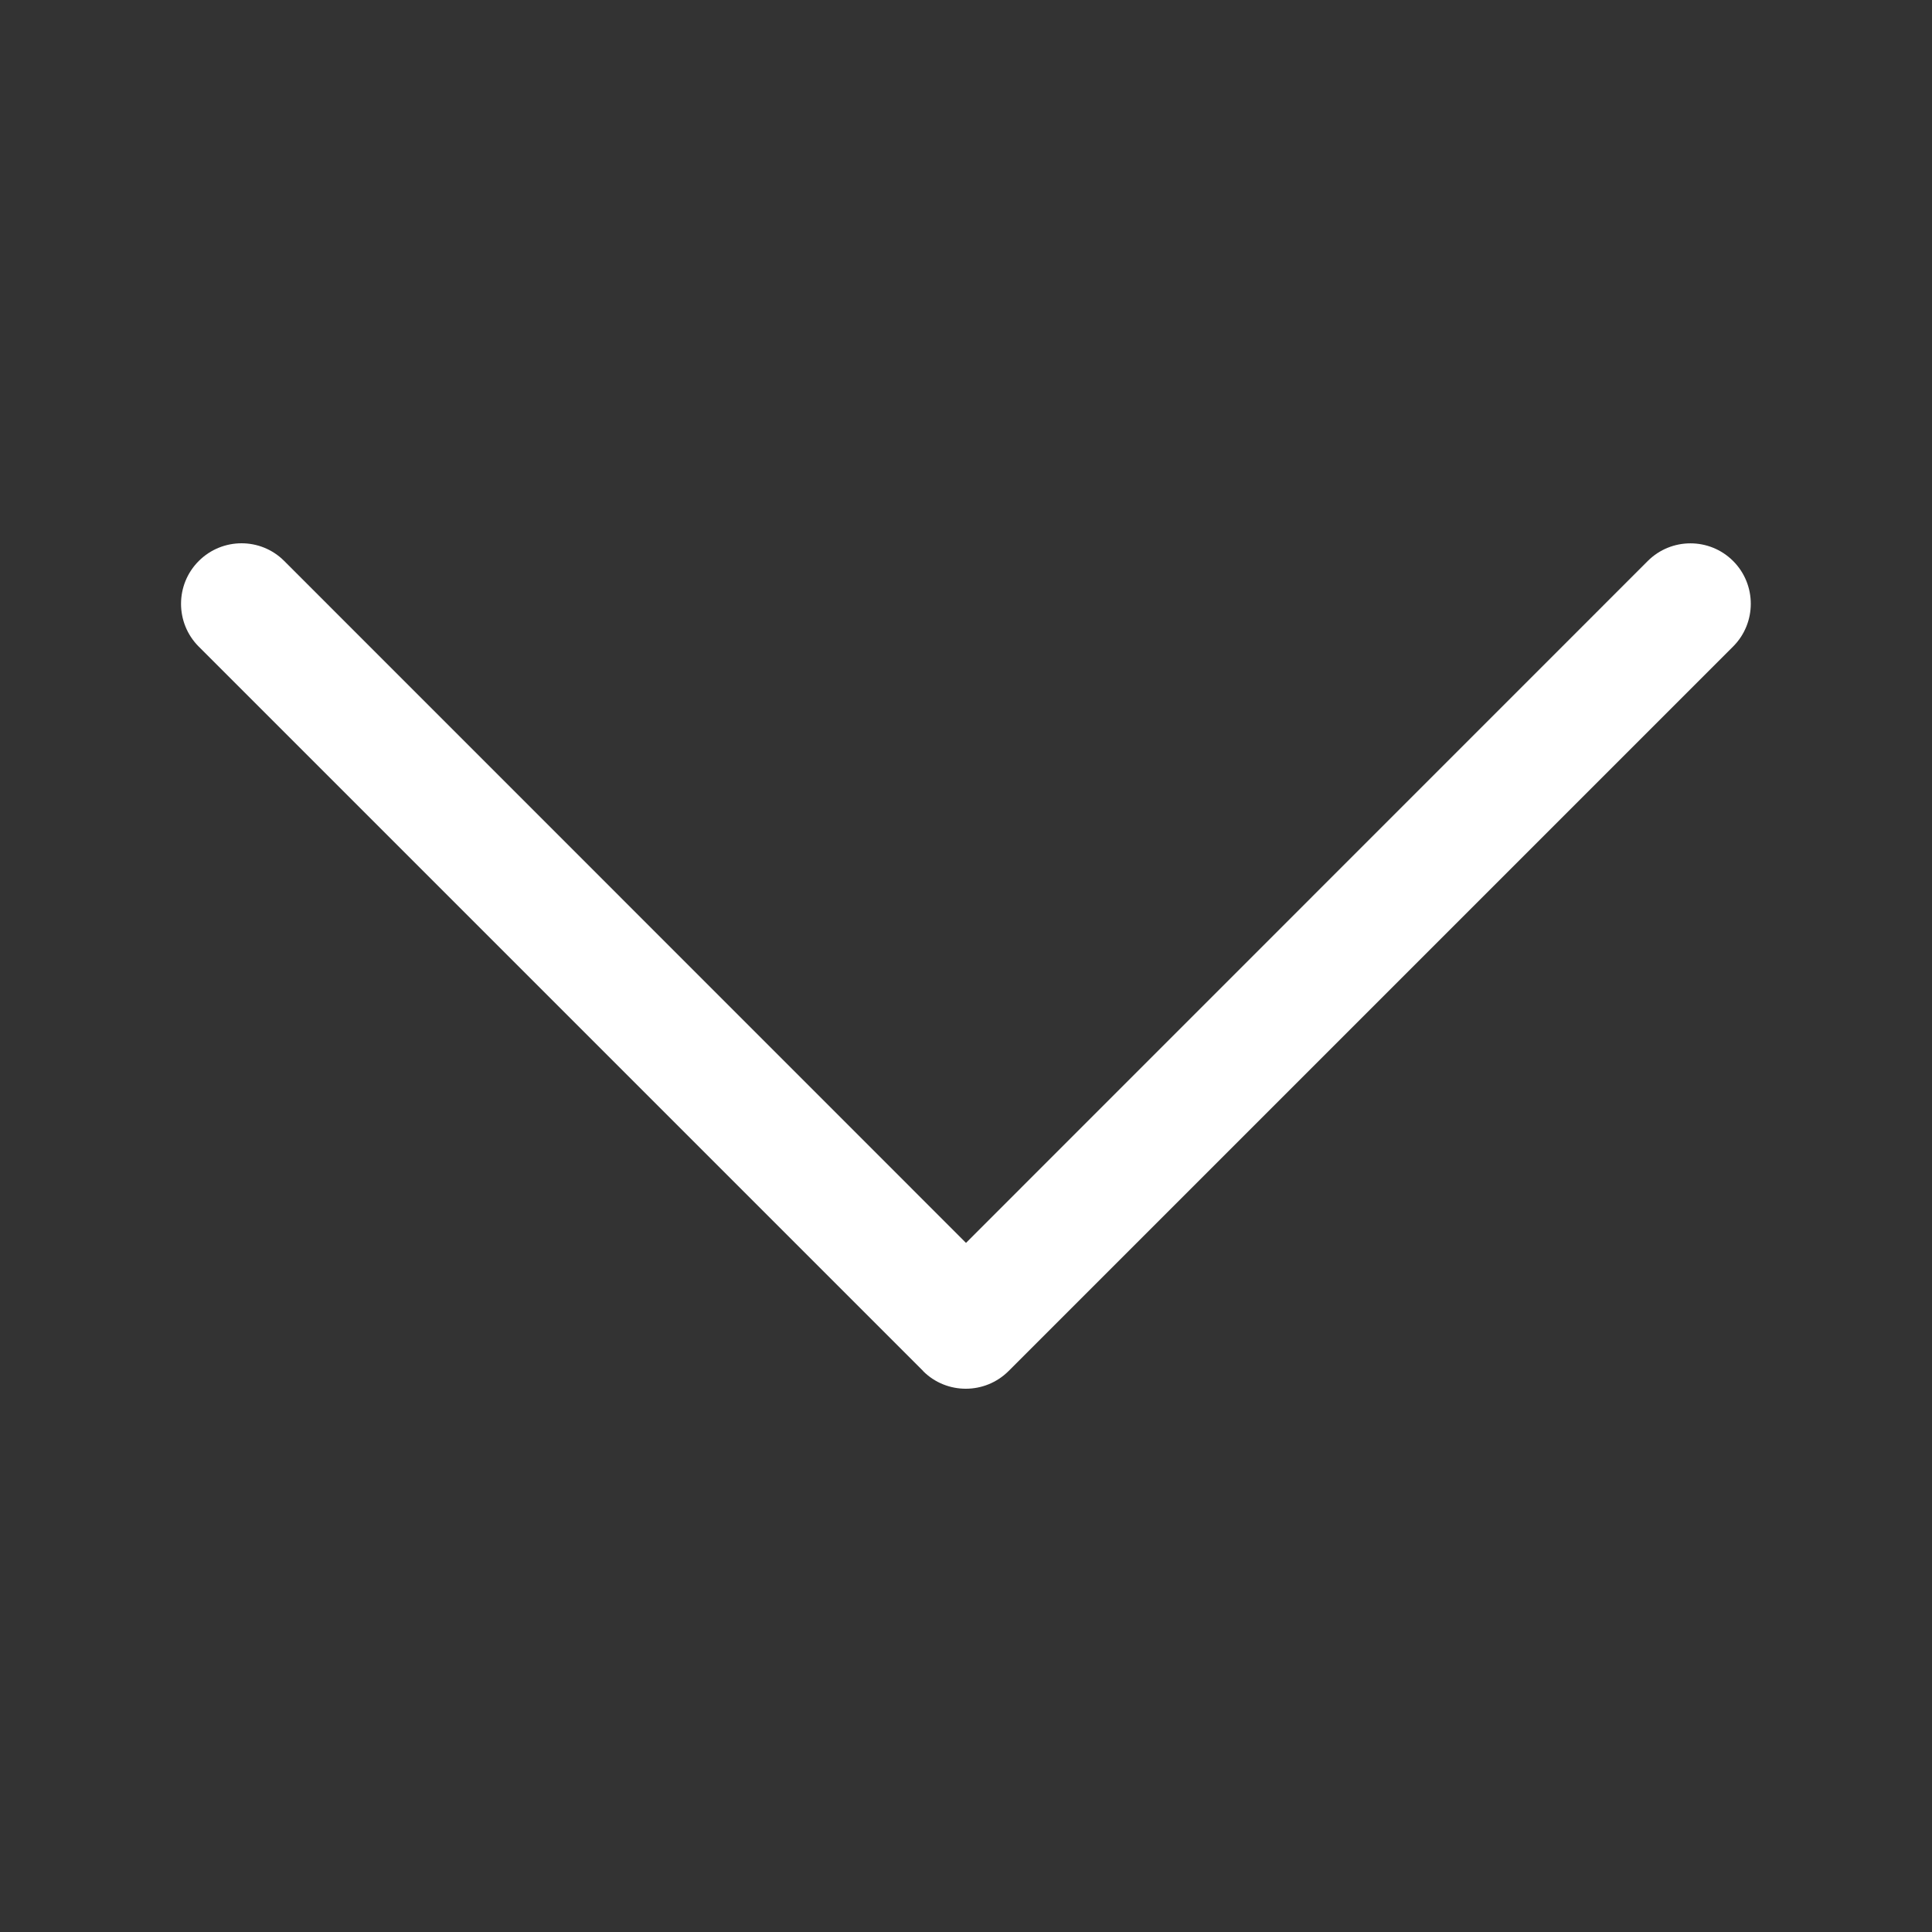
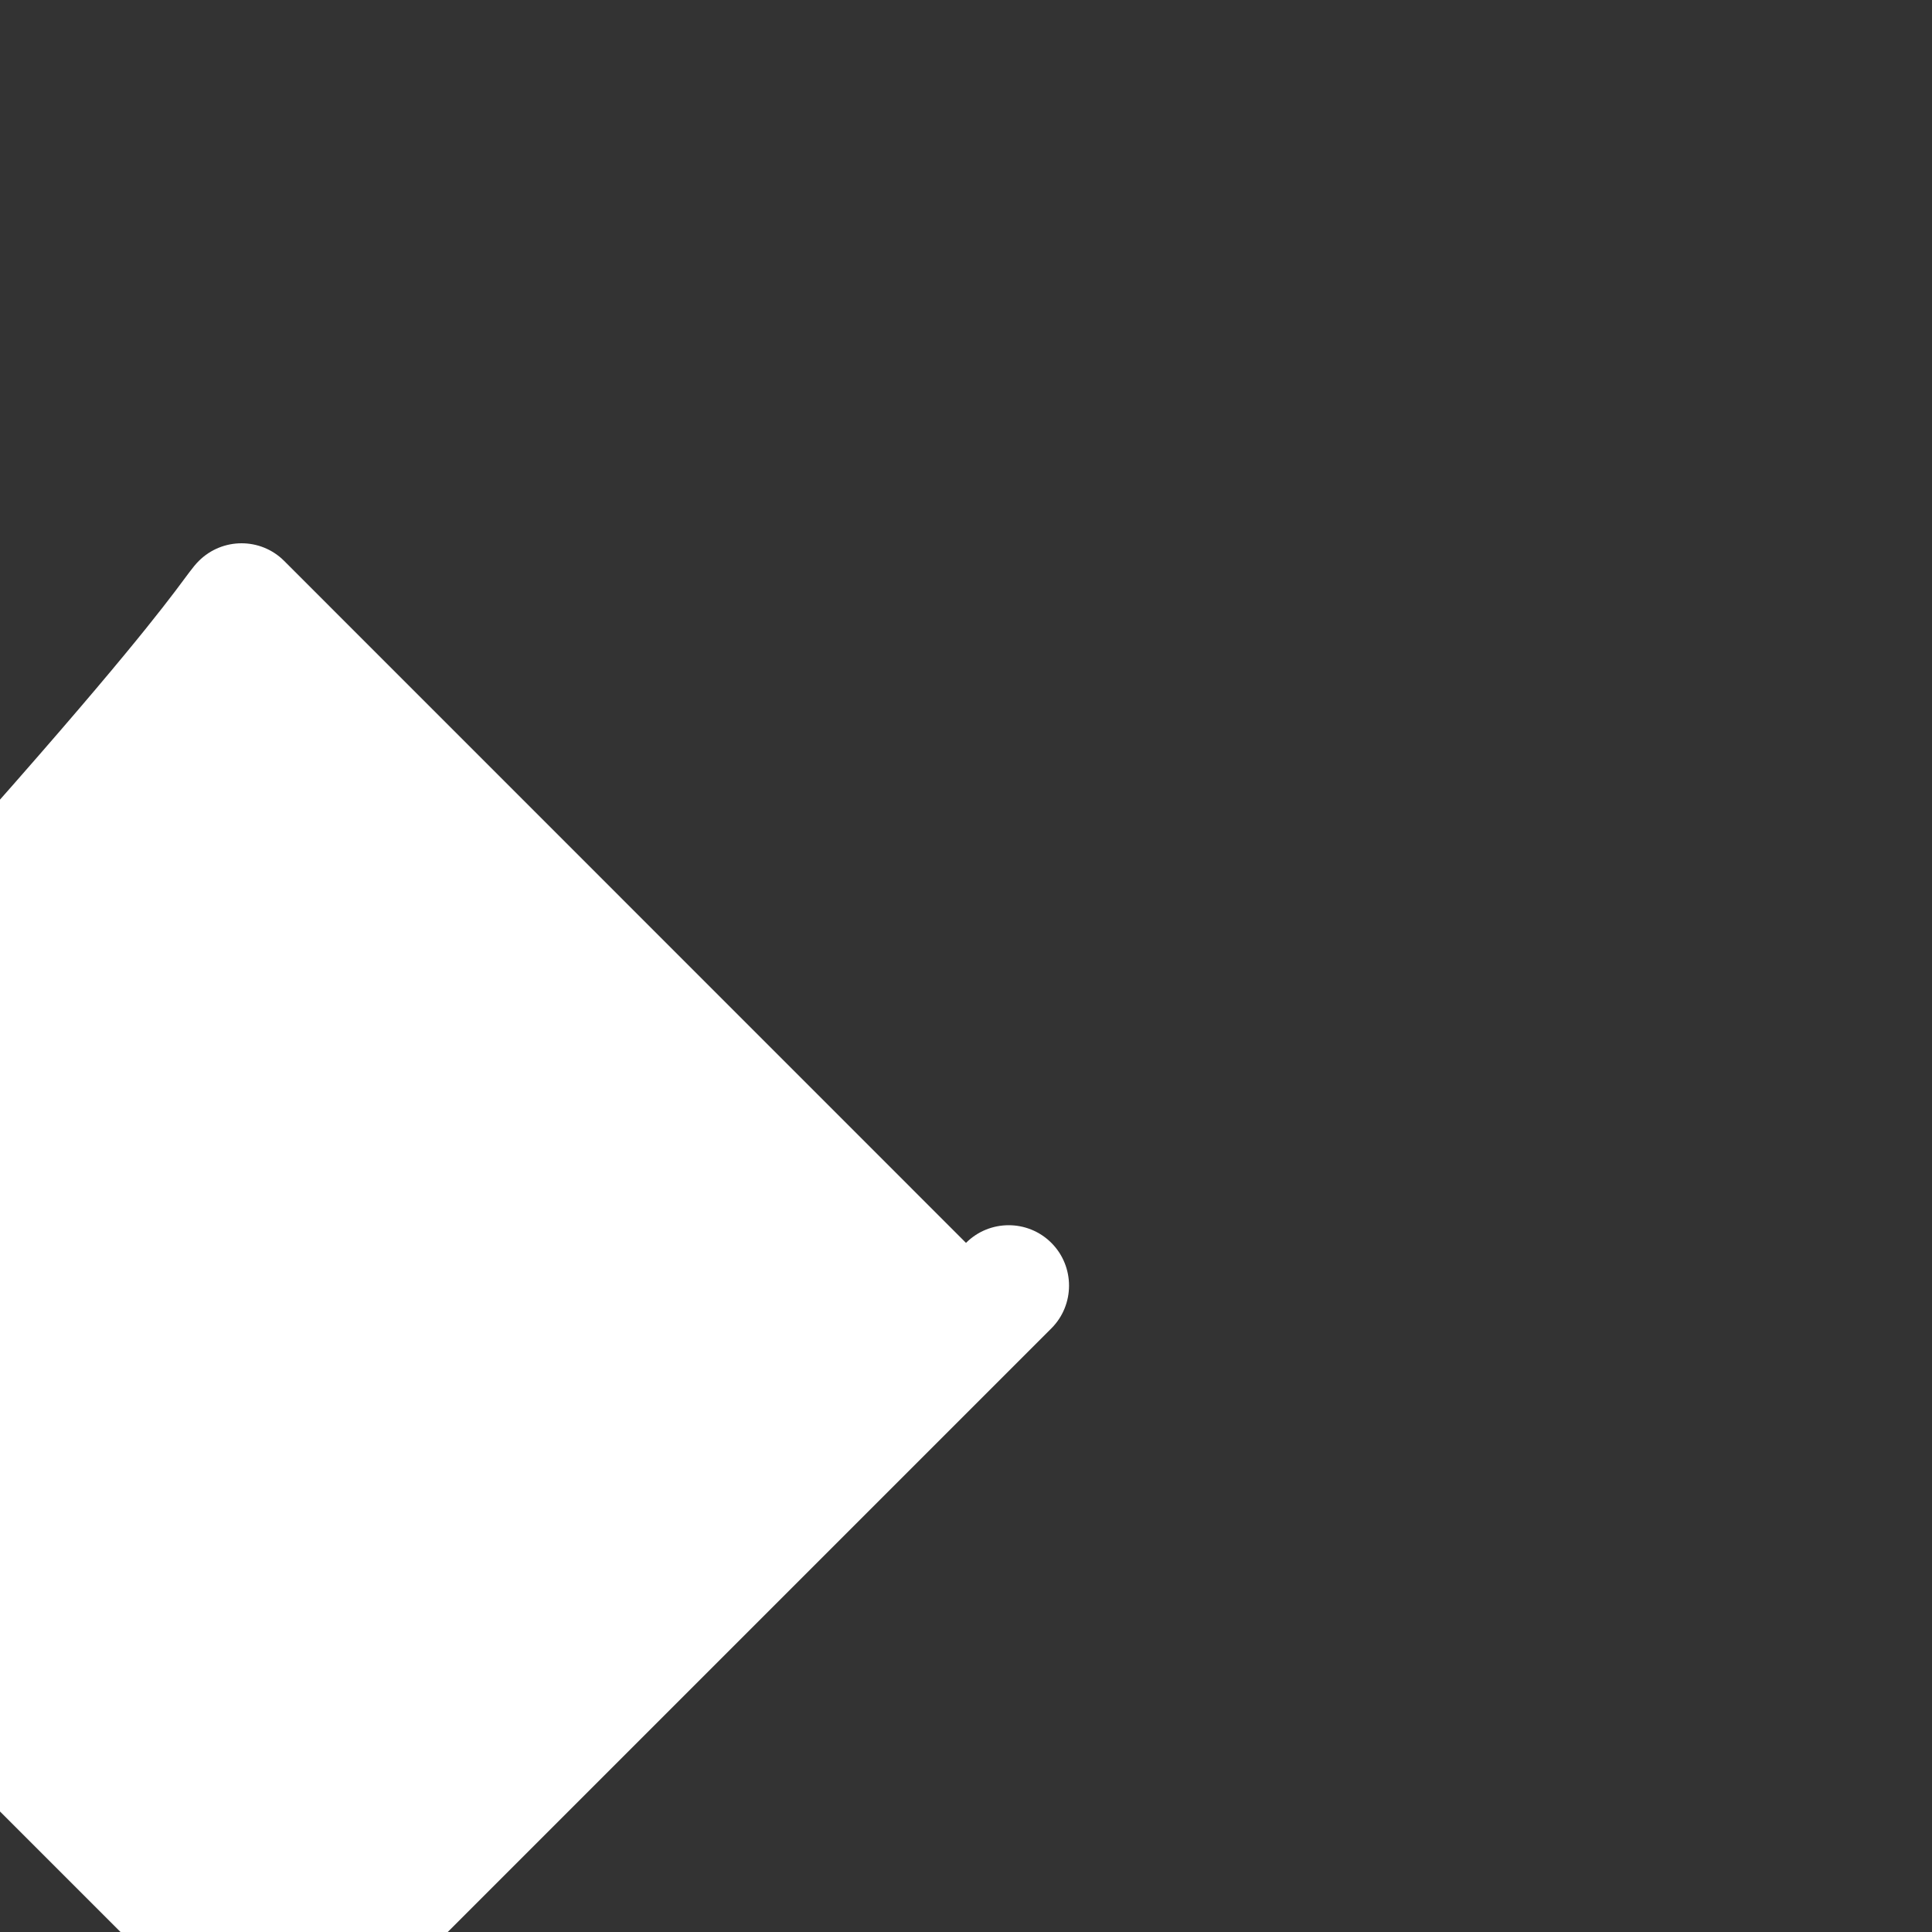
<svg xmlns="http://www.w3.org/2000/svg" version="1.1" id="圖層_1" x="0px" y="0px" width="16px" height="16px" viewBox="0 0 16 16" enable-background="new 0 0 16 16" xml:space="preserve">
  <rect x="0" y="0" width="16" height="16" fill="#333333" stroke="none" />
-   <path fill="#FFFFFF" d="M1.646,4.646C1.841,4.451,2.158,4.45,2.353,4.645c0,0,0,0,0.001,0.001L8,10.293l5.646-5.647  c0.195-0.195,0.512-0.195,0.707,0s0.195,0.513,0,0.708l-6,6c-0.195,0.195-0.512,0.196-0.707,0.002c0-0.001,0-0.001-0.001-0.002l-6-6  C1.451,5.159,1.45,4.842,1.646,4.646C1.646,4.646,1.646,4.646,1.646,4.646z" />
+   <path fill="#FFFFFF" d="M1.646,4.646C1.841,4.451,2.158,4.45,2.353,4.645c0,0,0,0,0.001,0.001L8,10.293c0.195-0.195,0.512-0.195,0.707,0s0.195,0.513,0,0.708l-6,6c-0.195,0.195-0.512,0.196-0.707,0.002c0-0.001,0-0.001-0.001-0.002l-6-6  C1.451,5.159,1.45,4.842,1.646,4.646C1.646,4.646,1.646,4.646,1.646,4.646z" />
</svg>